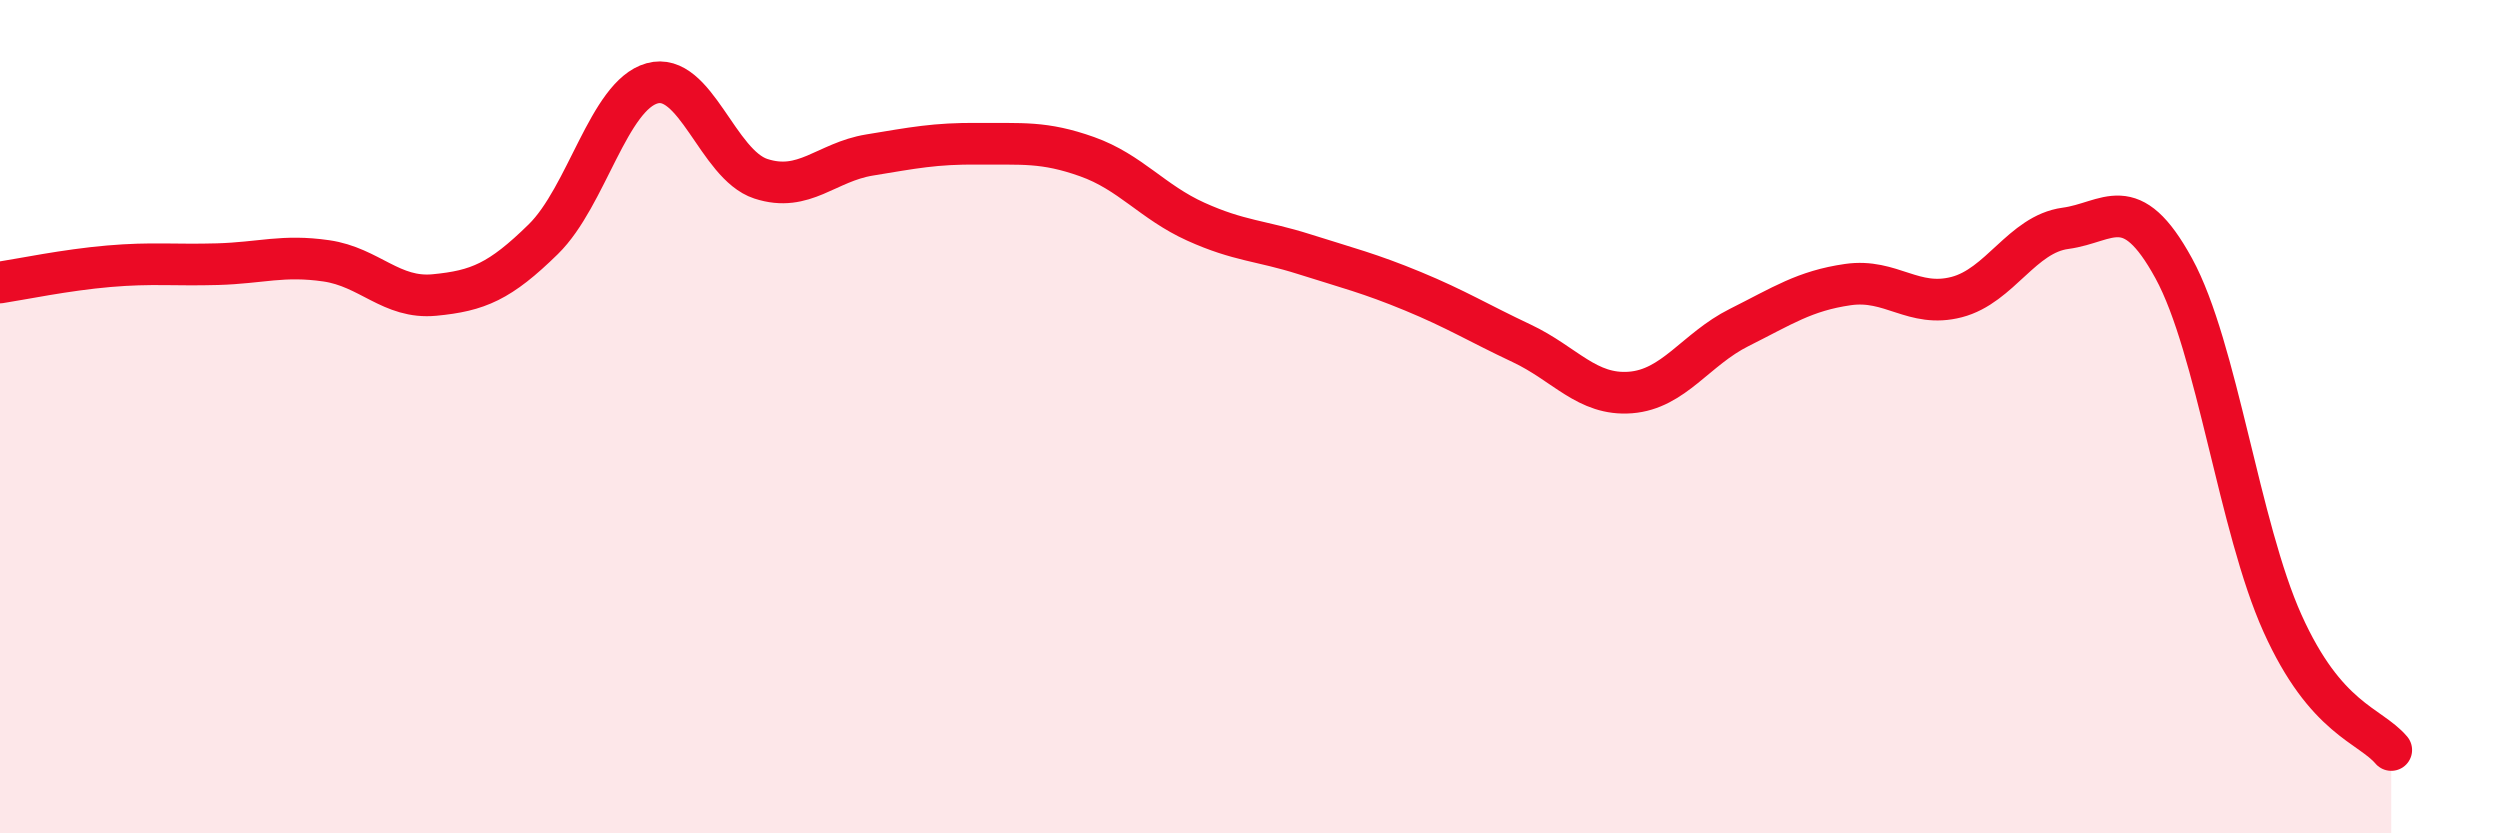
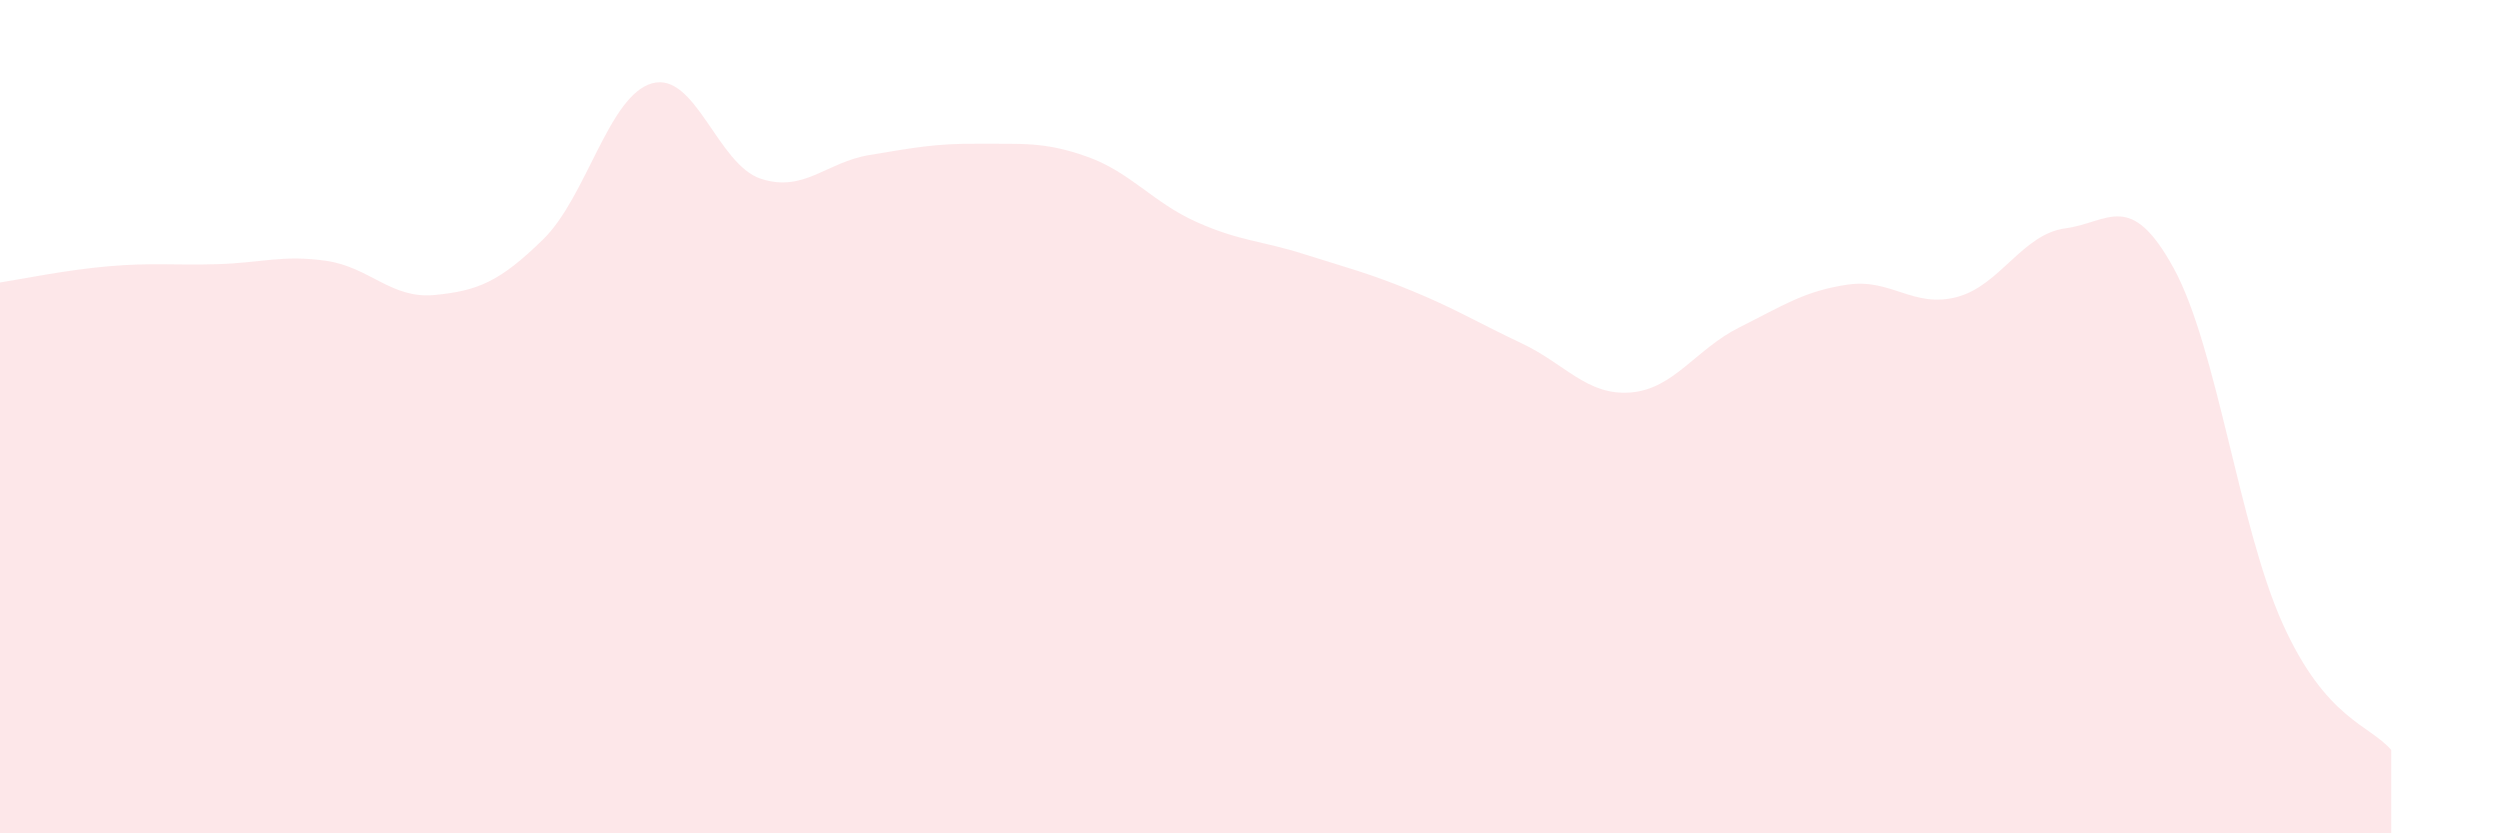
<svg xmlns="http://www.w3.org/2000/svg" width="60" height="20" viewBox="0 0 60 20">
  <path d="M 0,6.78 C 0.52,6.7 1.57,6.48 2.61,6.39 C 3.65,6.3 4.18,6.37 5.22,6.34 C 6.26,6.31 6.79,6.11 7.83,6.26 C 8.87,6.41 9.39,7.18 10.43,7.08 C 11.47,6.98 12,6.76 13.04,5.74 C 14.08,4.72 14.61,2.29 15.65,2 C 16.69,1.71 17.22,3.95 18.26,4.29 C 19.3,4.63 19.83,3.89 20.87,3.72 C 21.91,3.55 22.44,3.44 23.48,3.45 C 24.52,3.46 25.05,3.39 26.09,3.76 C 27.13,4.13 27.66,4.85 28.7,5.32 C 29.74,5.79 30.26,5.77 31.3,6.1 C 32.34,6.43 32.87,6.56 33.91,6.99 C 34.95,7.42 35.48,7.75 36.52,8.24 C 37.56,8.73 38.09,9.5 39.13,9.42 C 40.17,9.34 40.7,8.38 41.74,7.86 C 42.78,7.34 43.31,6.98 44.35,6.83 C 45.39,6.68 45.92,7.4 46.96,7.13 C 48,6.86 48.53,5.62 49.57,5.48 C 50.61,5.34 51.13,4.54 52.17,6.44 C 53.21,8.34 53.74,12.65 54.78,14.96 C 55.82,17.27 56.87,17.39 57.39,18L57.39 20L0 20Z" fill="#EB0A25" opacity="0.1" stroke-linecap="round" stroke-linejoin="round" />
-   <path d="M 0,6.78 C 0.52,6.7 1.57,6.48 2.61,6.39 C 3.65,6.3 4.18,6.37 5.22,6.34 C 6.26,6.31 6.79,6.11 7.83,6.26 C 8.87,6.41 9.39,7.18 10.43,7.08 C 11.47,6.98 12,6.76 13.04,5.74 C 14.08,4.72 14.61,2.29 15.65,2 C 16.69,1.71 17.22,3.95 18.26,4.29 C 19.3,4.63 19.83,3.89 20.87,3.72 C 21.91,3.55 22.44,3.44 23.48,3.45 C 24.52,3.46 25.05,3.39 26.09,3.76 C 27.13,4.13 27.66,4.85 28.7,5.32 C 29.74,5.79 30.26,5.77 31.3,6.1 C 32.34,6.43 32.87,6.56 33.91,6.99 C 34.95,7.42 35.48,7.75 36.52,8.24 C 37.56,8.73 38.09,9.5 39.13,9.42 C 40.17,9.34 40.7,8.38 41.74,7.86 C 42.78,7.34 43.31,6.98 44.35,6.83 C 45.39,6.68 45.92,7.4 46.96,7.13 C 48,6.86 48.53,5.62 49.57,5.48 C 50.61,5.34 51.13,4.54 52.17,6.44 C 53.21,8.34 53.74,12.65 54.78,14.96 C 55.82,17.27 56.87,17.39 57.39,18" stroke="#EB0A25" stroke-width="1" fill="none" stroke-linecap="round" stroke-linejoin="round" />
</svg>